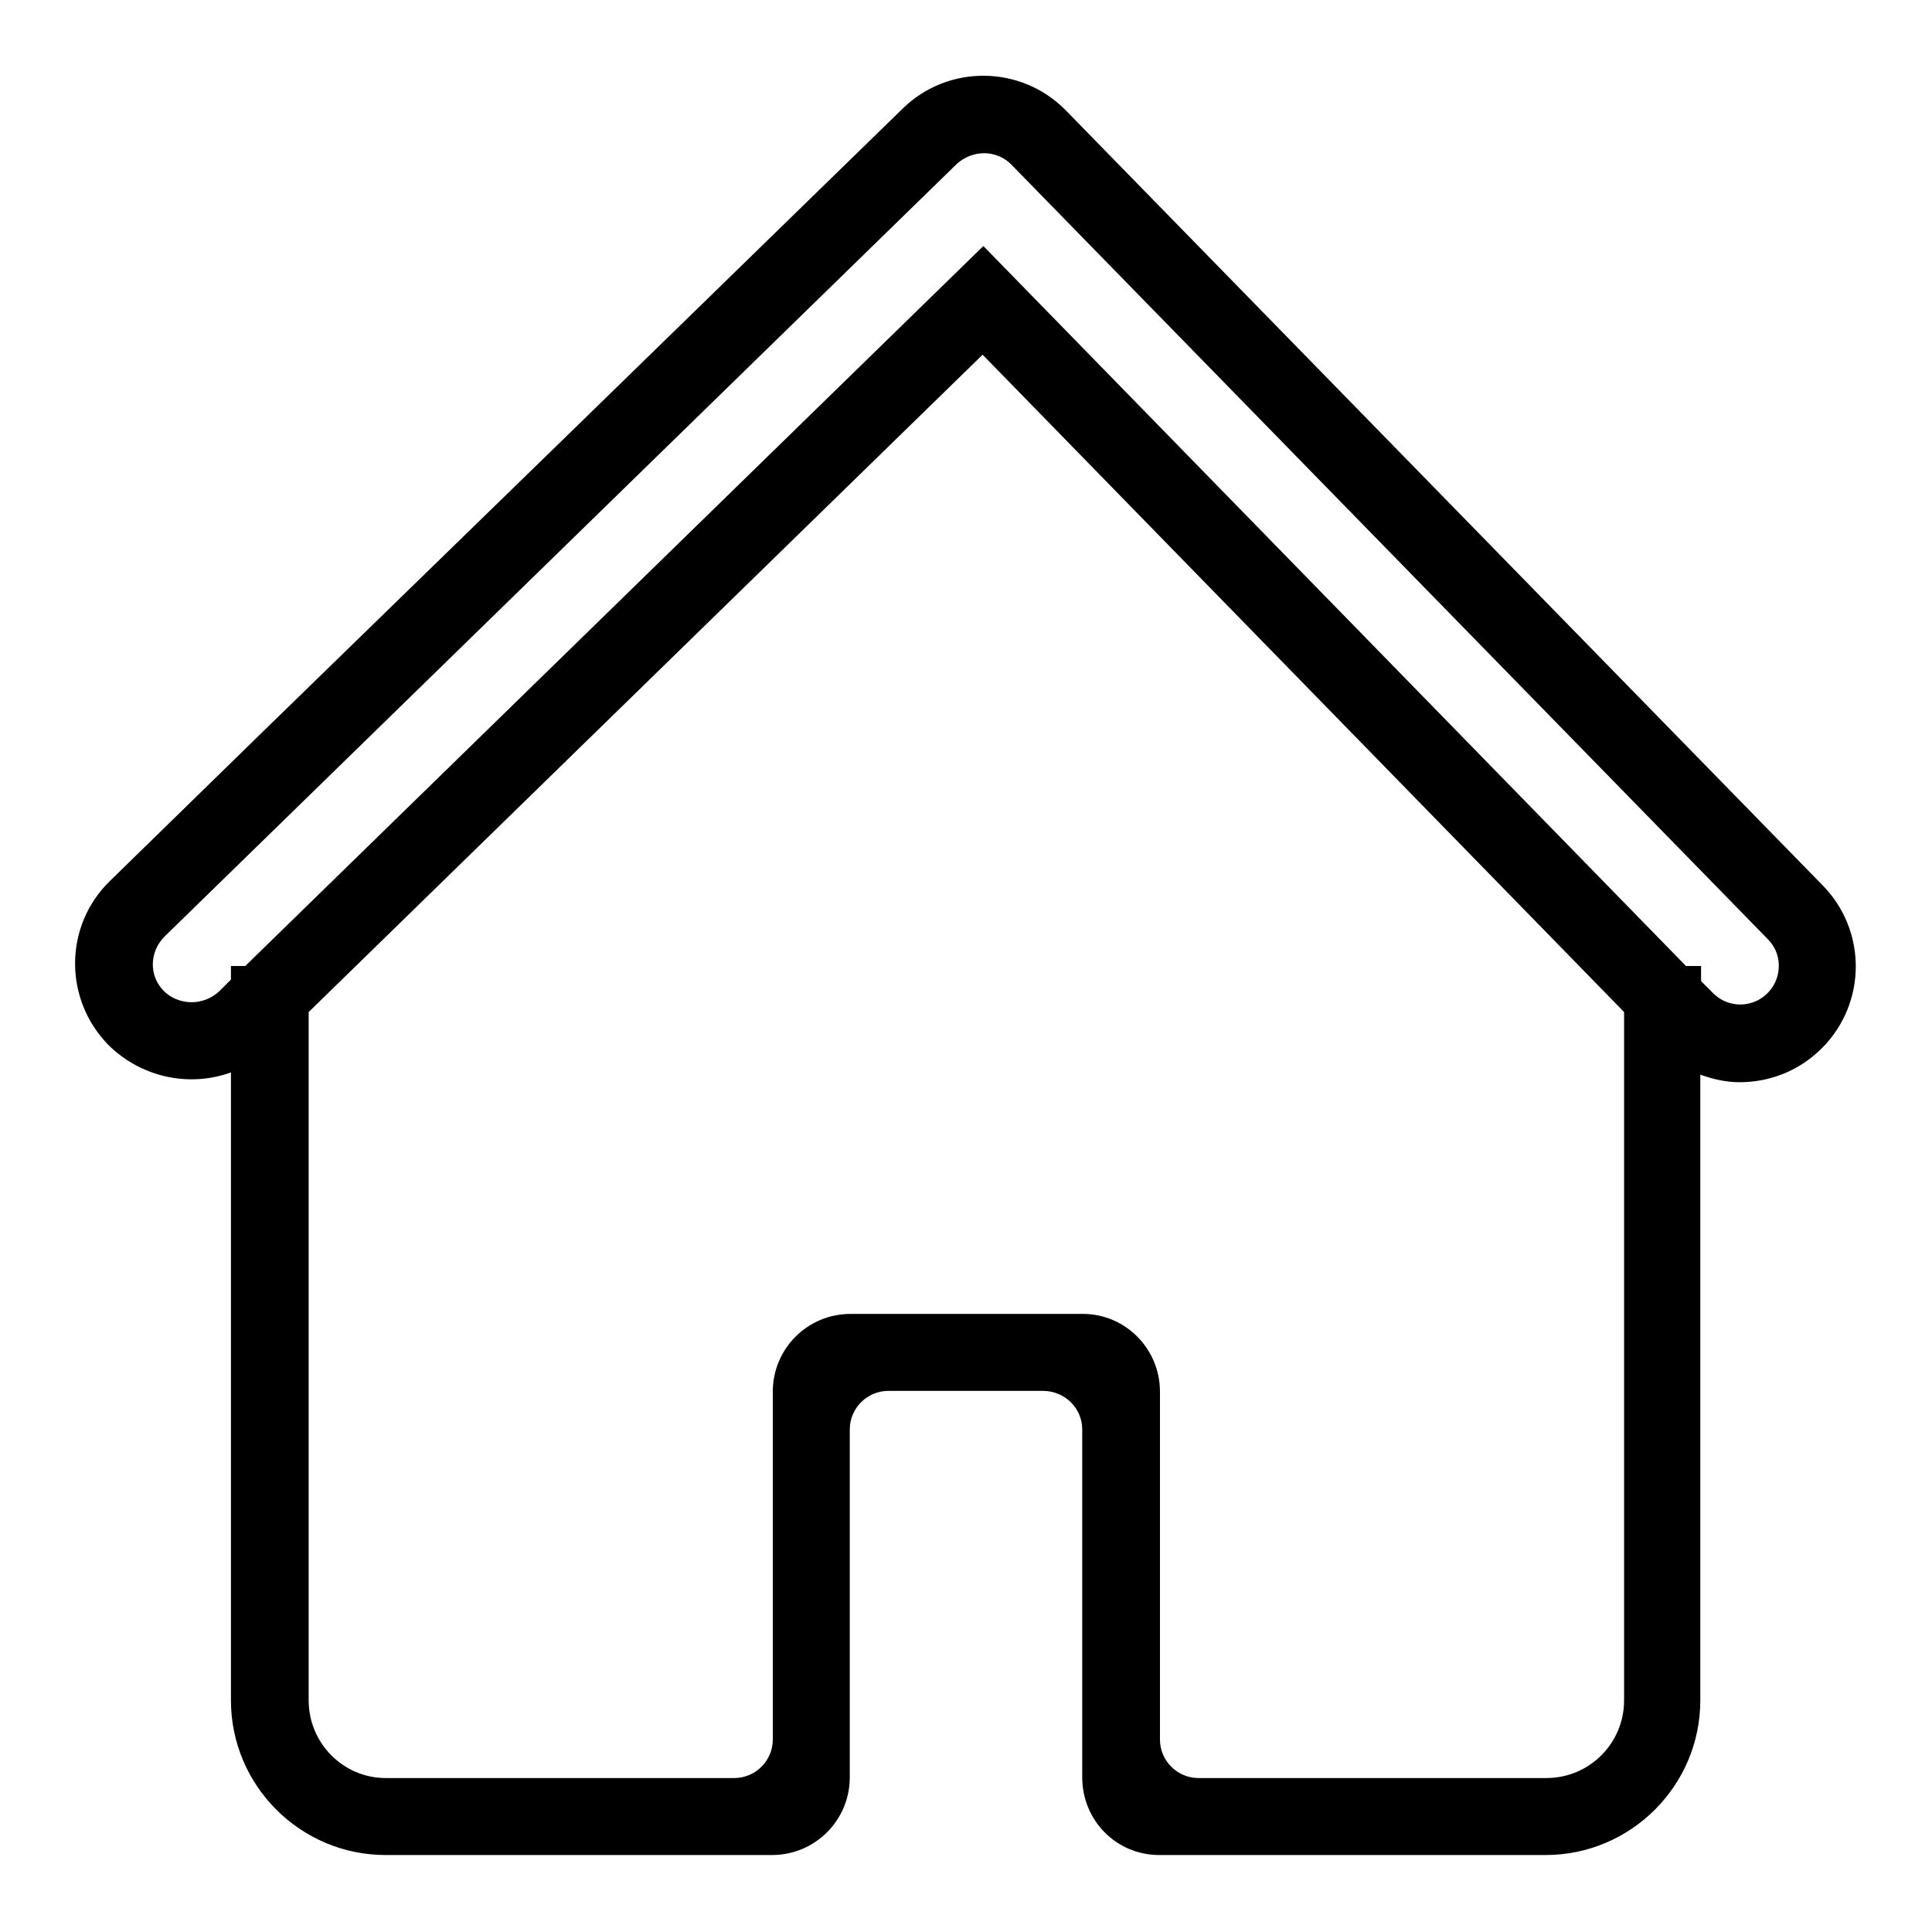
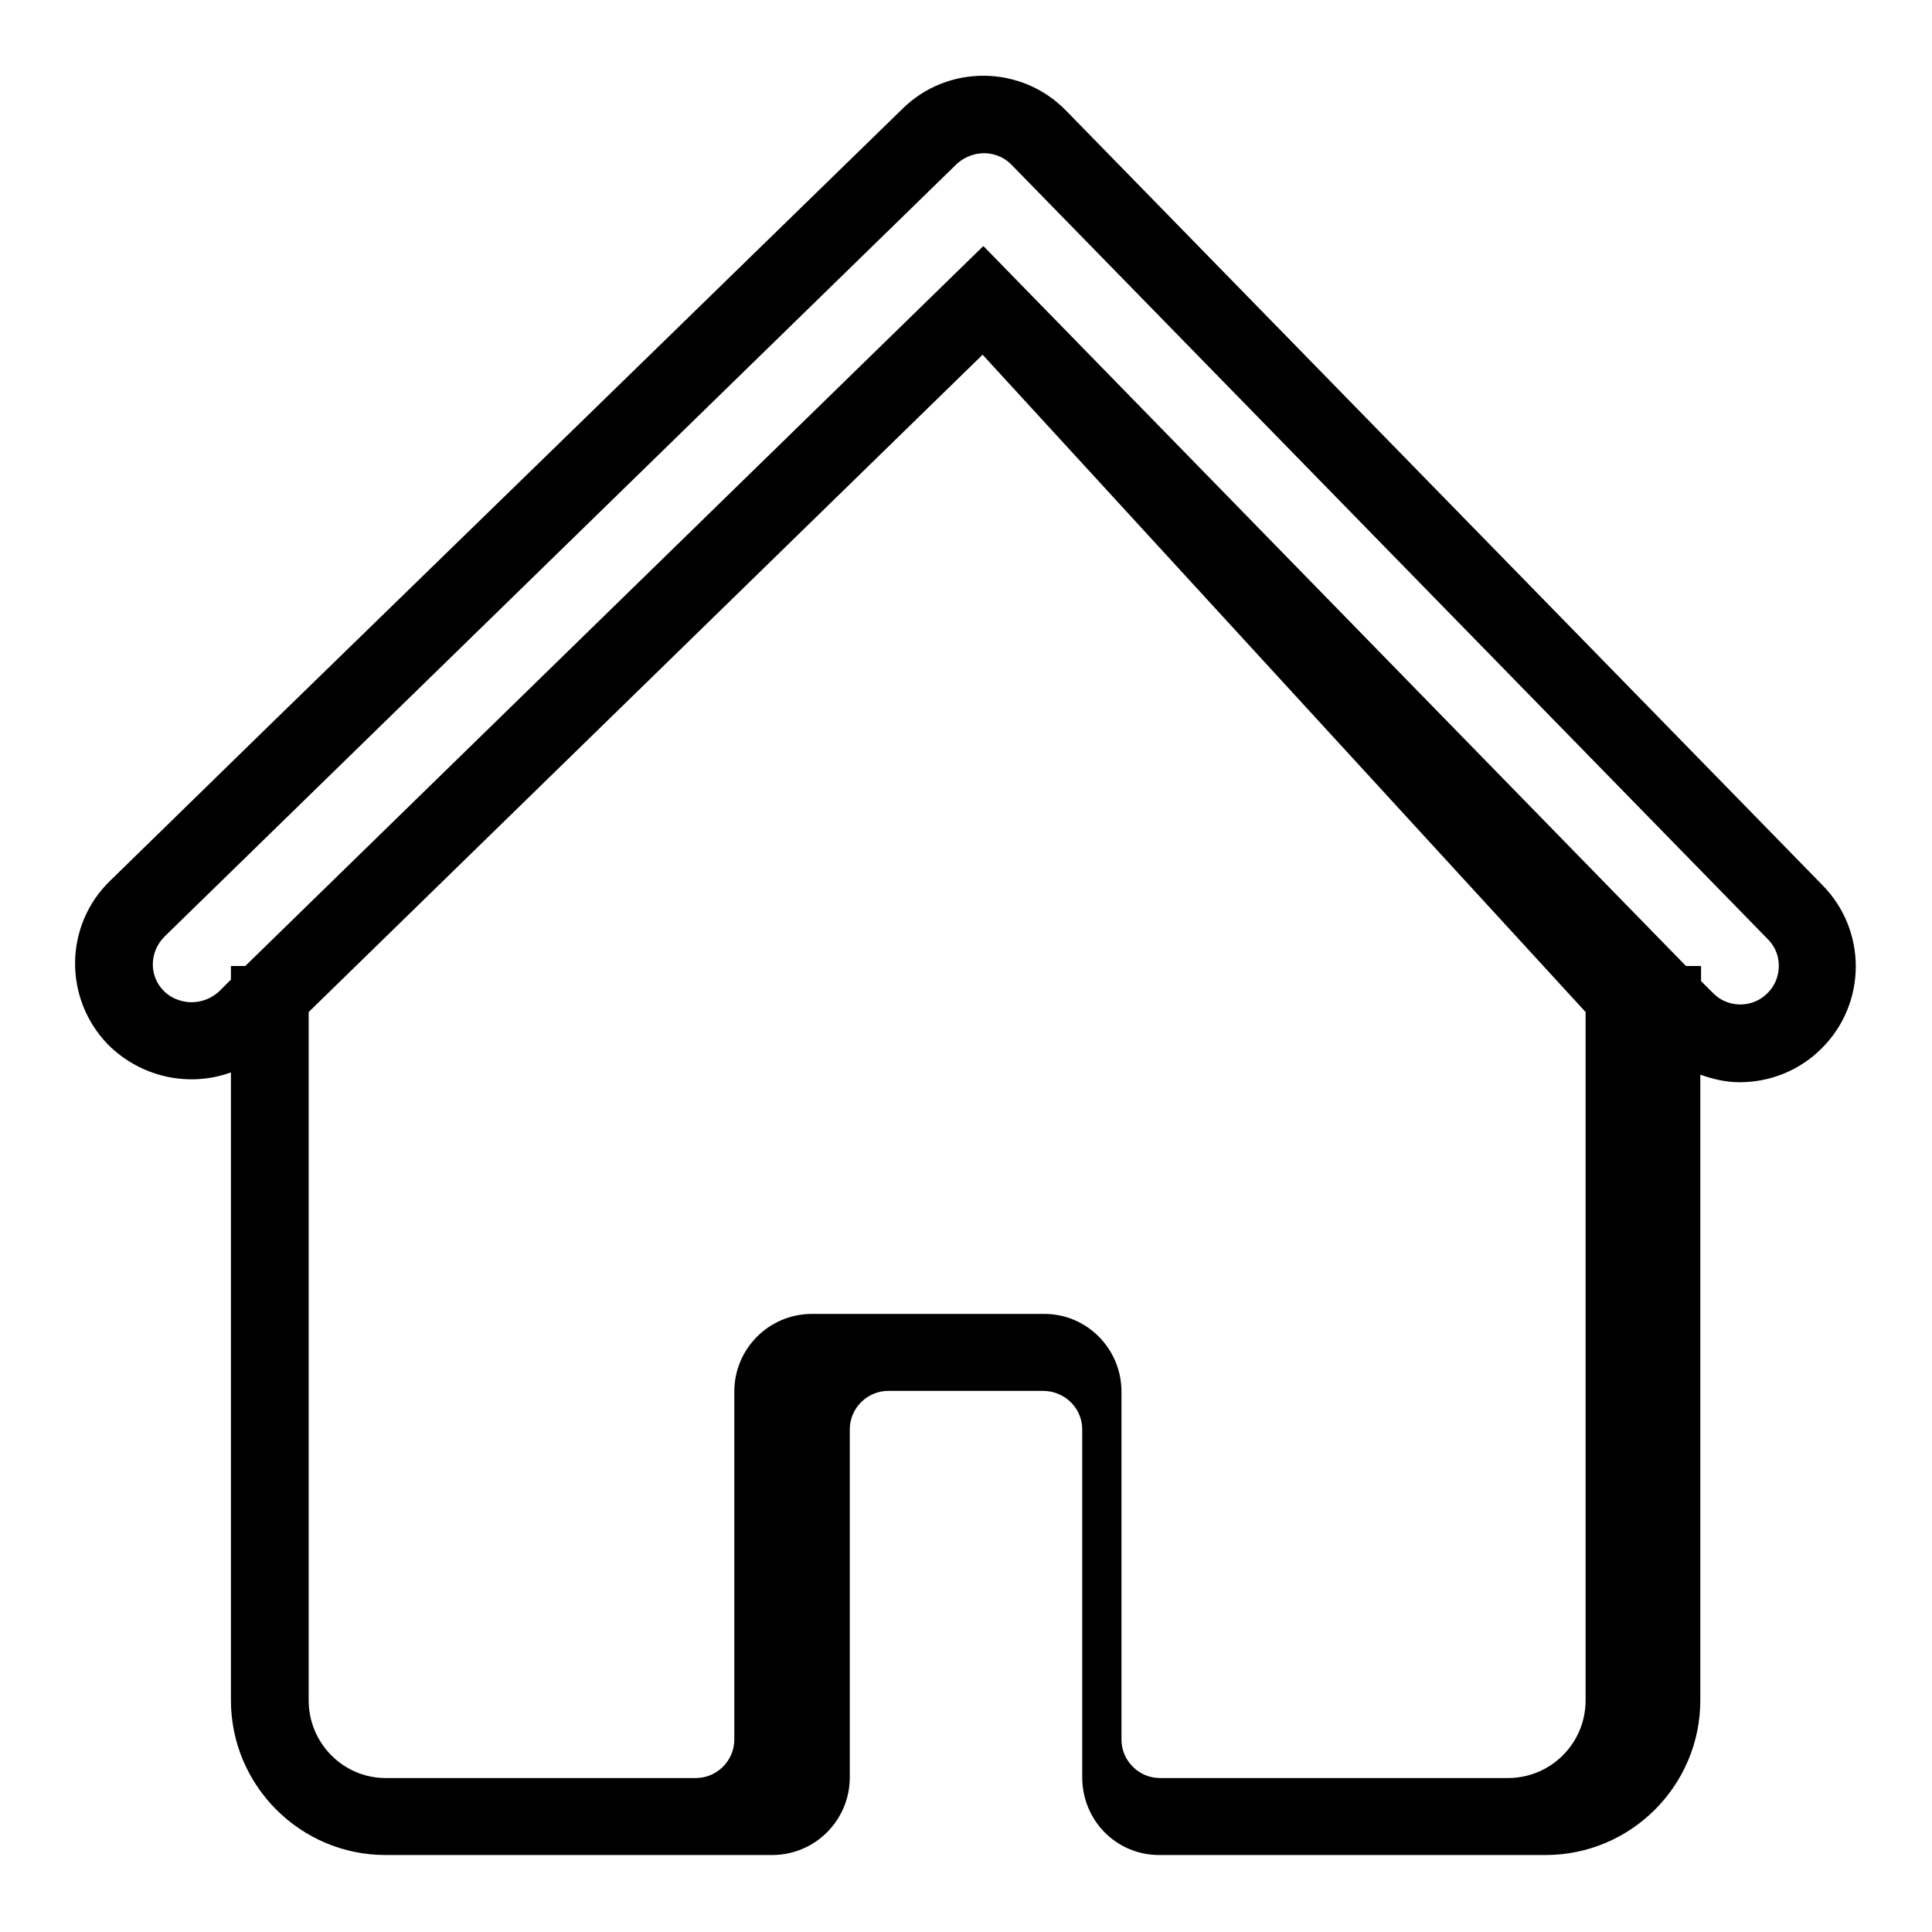
<svg xmlns="http://www.w3.org/2000/svg" version="1.1" x="0px" y="0px" viewBox="0 0 256 256" enable-background="new 0 0 256 256" xml:space="preserve">
  <g>
    <g>
-       <path fill="#000000" d="M76.7,56.2l42.9-41.8c6-5.9,15.7-5.8,21.6,0.2l100.2,102.6c6,6,6,15.7,0,21.7c-3,3-6.9,4.5-10.9,4.5c-1.8,0-3.5-0.4-5.2-1v82.9c0,11.3-9.2,20.5-20.5,20.5H169h-5.1h-10.3c-5.7,0-10.2-4.6-10.2-10.3v-5.1v-5.1v-35.9c0-2.8-2.3-5.1-5.2-5.1h-20.5c-2.8,0-5.1,2.3-5.1,5.1v35.9v5.1v5.1c0,5.7-4.6,10.3-10.3,10.3H92.1H87H51.1c-11.3,0-20.5-9.2-20.5-20.5v-83.2c-5.5,2-11.9,0.7-16.3-3.7c-5.9-6.1-5.8-15.8,0.3-21.7l21-20.5 M130.2,47l-89.3,87.1v91.2c0,5.7,4.6,10.3,10.2,10.3H87h5.2h5.1c2.8,0,5.1-2.3,5.1-5.1v-5.1v-41c0-5.7,4.6-10.3,10.3-10.3h30.8c5.6,0,10.2,4.6,10.2,10.3v41v5.1c0,2.8,2.3,5.1,5.1,5.1h5.1h5.1h35.9c5.7,0,10.3-4.6,10.3-10.3v-91.2 M46,86.2l20.5-20 M234.2,124.4L134,21.8c-1.3-1.3-2.8-1.5-3.6-1.5c-1.3,0-2.6,0.5-3.6,1.4l-105,102.4c-2,2-2.1,5.2-0.1,7.2c1.3,1.3,2.9,1.5,3.7,1.5c1.3,0,2.6-0.5,3.6-1.4l1.6-1.6V128h1.9l97.8-95.4l93.1,95.4h2v2l1.6,1.6c1.3,1.3,2.8,1.5,3.6,1.5c0.8,0,2.3-0.2,3.6-1.5c1.3-1.3,1.5-2.8,1.5-3.6C235.7,127.3,235.6,125.8,234.2,124.4z" />
+       <path fill="#000000" d="M76.7,56.2l42.9-41.8c6-5.9,15.7-5.8,21.6,0.2l100.2,102.6c6,6,6,15.7,0,21.7c-3,3-6.9,4.5-10.9,4.5c-1.8,0-3.5-0.4-5.2-1v82.9c0,11.3-9.2,20.5-20.5,20.5H169h-5.1h-10.3c-5.7,0-10.2-4.6-10.2-10.3v-5.1v-5.1v-35.9c0-2.8-2.3-5.1-5.2-5.1h-20.5c-2.8,0-5.1,2.3-5.1,5.1v35.9v5.1v5.1c0,5.7-4.6,10.3-10.3,10.3H92.1H87H51.1c-11.3,0-20.5-9.2-20.5-20.5v-83.2c-5.5,2-11.9,0.7-16.3-3.7c-5.9-6.1-5.8-15.8,0.3-21.7l21-20.5 M130.2,47l-89.3,87.1v91.2c0,5.7,4.6,10.3,10.2,10.3H87h5.2c2.8,0,5.1-2.3,5.1-5.1v-5.1v-41c0-5.7,4.6-10.3,10.3-10.3h30.8c5.6,0,10.2,4.6,10.2,10.3v41v5.1c0,2.8,2.3,5.1,5.1,5.1h5.1h5.1h35.9c5.7,0,10.3-4.6,10.3-10.3v-91.2 M46,86.2l20.5-20 M234.2,124.4L134,21.8c-1.3-1.3-2.8-1.5-3.6-1.5c-1.3,0-2.6,0.5-3.6,1.4l-105,102.4c-2,2-2.1,5.2-0.1,7.2c1.3,1.3,2.9,1.5,3.7,1.5c1.3,0,2.6-0.5,3.6-1.4l1.6-1.6V128h1.9l97.8-95.4l93.1,95.4h2v2l1.6,1.6c1.3,1.3,2.8,1.5,3.6,1.5c0.8,0,2.3-0.2,3.6-1.5c1.3-1.3,1.5-2.8,1.5-3.6C235.7,127.3,235.6,125.8,234.2,124.4z" />
    </g>
  </g>
</svg>